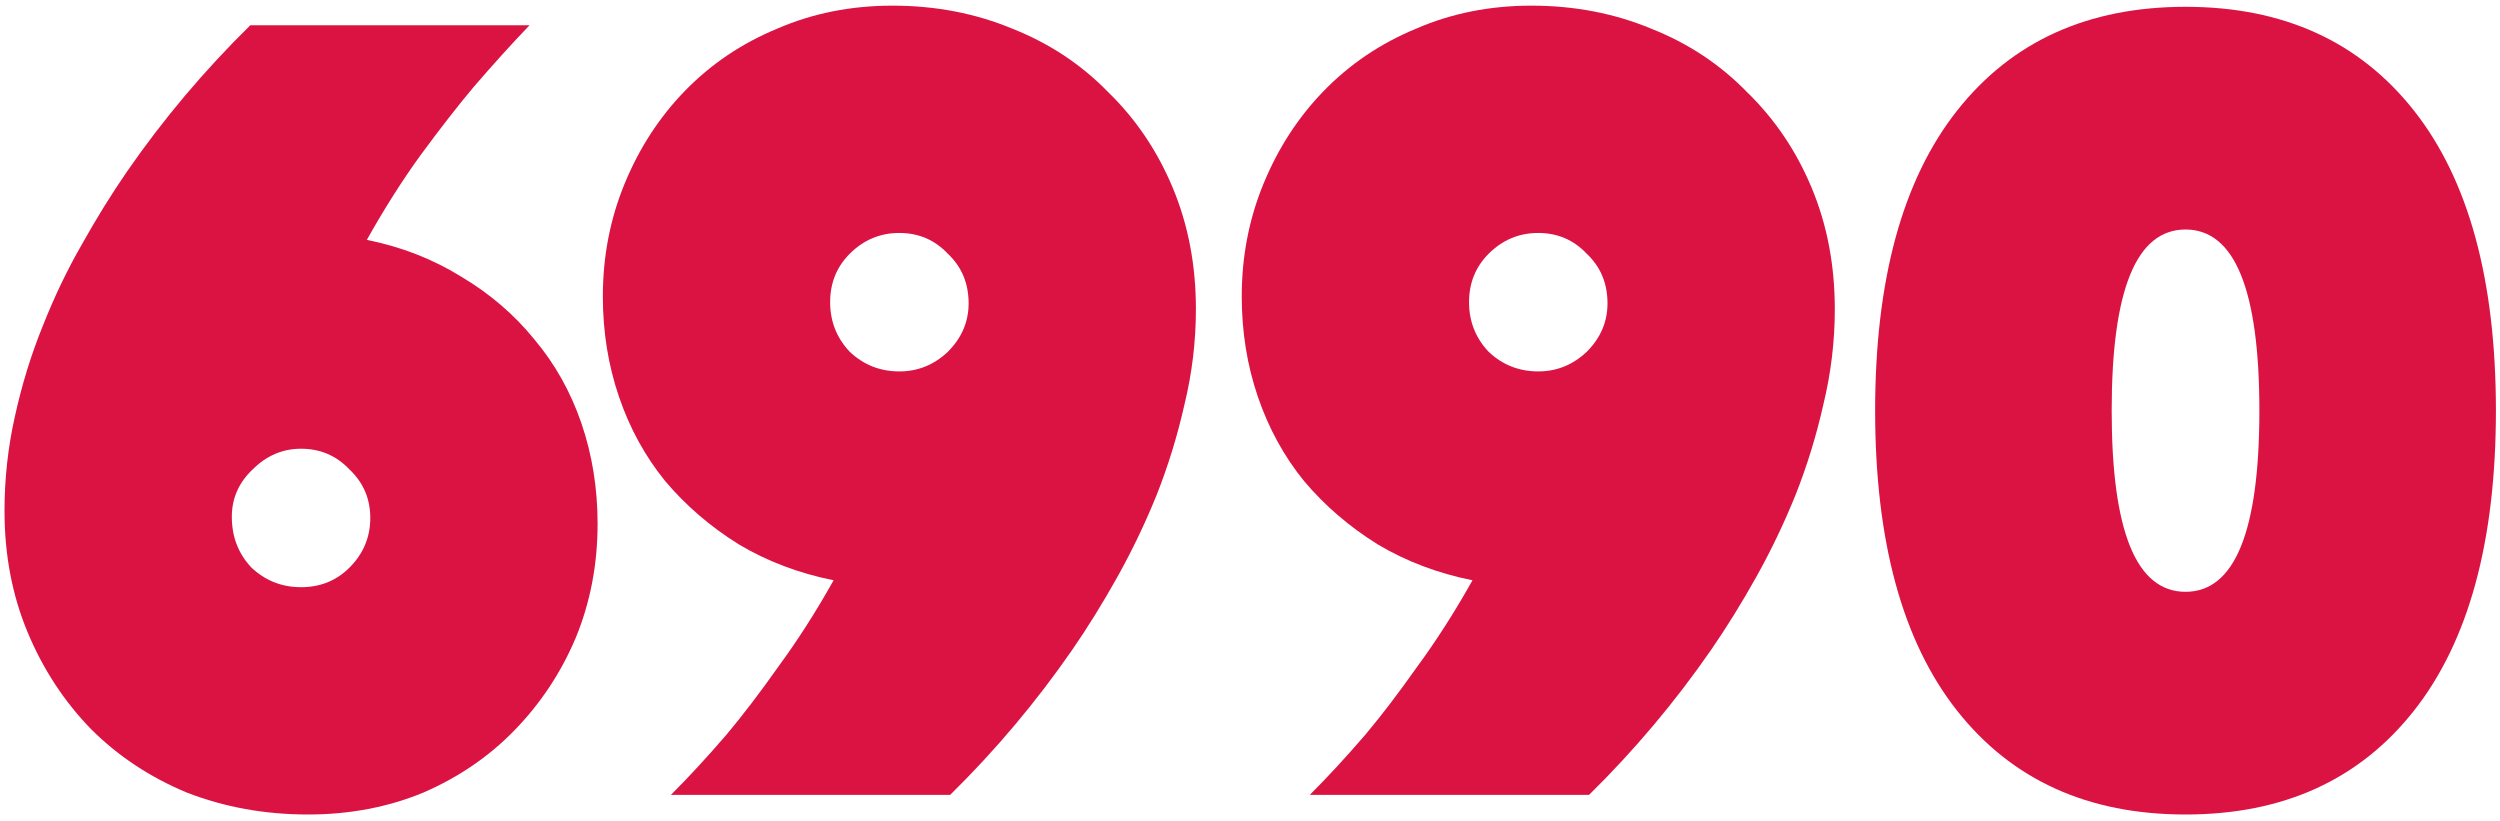
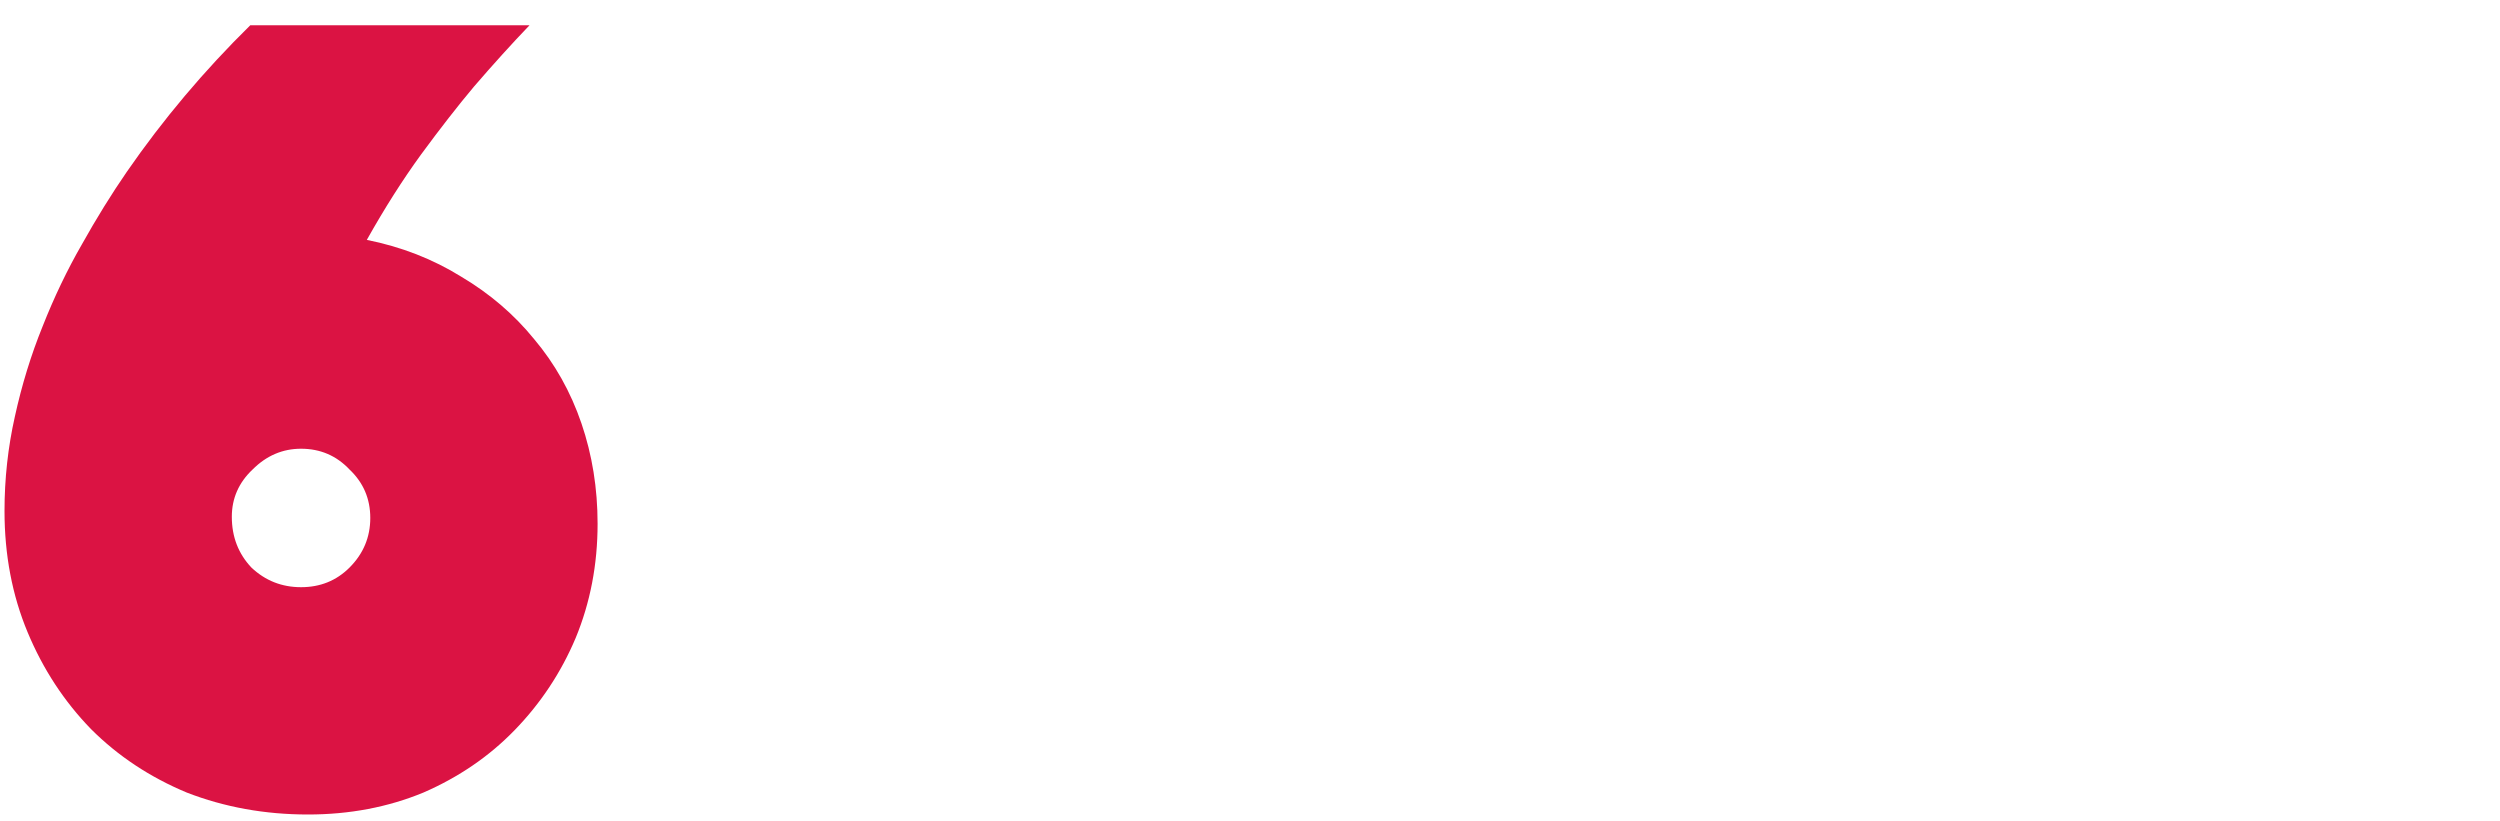
<svg xmlns="http://www.w3.org/2000/svg" width="195" height="64" viewBox="0 0 195 64" fill="none">
  <path d="M0.352 39.861C0.352 37.341 0.622 34.881 1.162 32.481C1.702 30.021 2.422 27.681 3.322 25.461C4.222 23.181 5.242 21.051 6.382 19.071C7.522 17.031 8.692 15.141 9.892 13.401C12.712 9.321 15.922 5.511 19.522 1.971H41.302C39.922 3.411 38.482 5.001 36.982 6.741C35.722 8.241 34.342 10.011 32.842 12.051C31.402 14.031 29.992 16.251 28.612 18.711C31.312 19.251 33.772 20.211 35.992 21.591C38.212 22.911 40.102 24.531 41.662 26.451C43.282 28.371 44.512 30.561 45.352 33.021C46.192 35.481 46.612 38.091 46.612 40.851C46.612 44.031 46.042 47.001 44.902 49.761C43.762 52.461 42.172 54.861 40.132 56.961C38.152 59.001 35.782 60.621 33.022 61.821C30.262 62.961 27.262 63.531 24.022 63.531C20.662 63.531 17.512 62.961 14.572 61.821C11.692 60.621 9.202 58.971 7.102 56.871C5.002 54.711 3.352 52.191 2.152 49.311C0.952 46.431 0.352 43.281 0.352 39.861ZM18.082 40.311C18.082 41.871 18.592 43.191 19.612 44.271C20.692 45.291 21.982 45.801 23.482 45.801C24.982 45.801 26.242 45.291 27.262 44.271C28.342 43.191 28.882 41.901 28.882 40.401C28.882 38.901 28.342 37.641 27.262 36.621C26.242 35.541 24.982 35.001 23.482 35.001C22.042 35.001 20.782 35.541 19.702 36.621C18.622 37.641 18.082 38.871 18.082 40.311Z" fill="#DB1343" />
-   <path d="M93.281 24.111C93.281 26.631 92.981 29.121 92.382 31.581C91.841 33.981 91.121 36.321 90.222 38.601C89.322 40.821 88.302 42.951 87.162 44.991C86.022 47.031 84.852 48.921 83.651 50.661C80.832 54.741 77.651 58.521 74.112 62.001H52.331C53.712 60.621 55.151 59.061 56.651 57.321C57.911 55.821 59.261 54.051 60.702 52.011C62.202 49.971 63.642 47.721 65.022 45.261C62.322 44.721 59.861 43.791 57.642 42.471C55.422 41.091 53.502 39.441 51.882 37.521C50.322 35.601 49.121 33.411 48.282 30.951C47.441 28.491 47.022 25.881 47.022 23.121C47.022 20.001 47.592 17.061 48.731 14.301C49.871 11.541 51.431 9.141 53.411 7.101C55.452 5.001 57.852 3.381 60.611 2.241C63.371 1.041 66.371 0.441 69.612 0.441C72.972 0.441 76.091 1.041 78.972 2.241C81.852 3.381 84.341 5.031 86.442 7.191C88.602 9.291 90.281 11.781 91.481 14.661C92.681 17.541 93.281 20.691 93.281 24.111ZM75.552 23.661C75.552 22.101 75.011 20.811 73.931 19.791C72.912 18.711 71.651 18.171 70.151 18.171C68.651 18.171 67.362 18.711 66.281 19.791C65.261 20.811 64.751 22.071 64.751 23.571C64.751 25.071 65.261 26.361 66.281 27.441C67.362 28.461 68.651 28.971 70.151 28.971C71.591 28.971 72.852 28.461 73.931 27.441C75.011 26.361 75.552 25.101 75.552 23.661Z" fill="#DB1343" />
-   <path d="M143.115 24.111C143.115 26.631 142.815 29.121 142.215 31.581C141.675 33.981 140.955 36.321 140.055 38.601C139.155 40.821 138.135 42.951 136.995 44.991C135.855 47.031 134.685 48.921 133.485 50.661C130.665 54.741 127.485 58.521 123.945 62.001H102.165C103.545 60.621 104.985 59.061 106.485 57.321C107.745 55.821 109.095 54.051 110.535 52.011C112.035 49.971 113.475 47.721 114.855 45.261C112.155 44.721 109.695 43.791 107.475 42.471C105.255 41.091 103.335 39.441 101.715 37.521C100.155 35.601 98.956 33.411 98.115 30.951C97.275 28.491 96.856 25.881 96.856 23.121C96.856 20.001 97.425 17.061 98.566 14.301C99.706 11.541 101.265 9.141 103.245 7.101C105.285 5.001 107.685 3.381 110.445 2.241C113.205 1.041 116.205 0.441 119.445 0.441C122.805 0.441 125.925 1.041 128.805 2.241C131.685 3.381 134.175 5.031 136.275 7.191C138.435 9.291 140.115 11.781 141.315 14.661C142.515 17.541 143.115 20.691 143.115 24.111ZM125.385 23.661C125.385 22.101 124.845 20.811 123.765 19.791C122.745 18.711 121.485 18.171 119.985 18.171C118.485 18.171 117.195 18.711 116.115 19.791C115.095 20.811 114.585 22.071 114.585 23.571C114.585 25.071 115.095 26.361 116.115 27.441C117.195 28.461 118.485 28.971 119.985 28.971C121.425 28.971 122.685 28.461 123.765 27.441C124.845 26.361 125.385 25.101 125.385 23.661Z" fill="#DB1343" />
-   <path d="M194.681 32.031C194.681 42.231 192.551 50.031 188.291 55.431C184.031 60.831 178.091 63.531 170.471 63.531C162.851 63.531 156.911 60.831 152.651 55.431C148.391 50.031 146.261 42.231 146.261 32.031C146.261 21.831 148.391 14.031 152.651 8.631C156.911 3.231 162.851 0.531 170.471 0.531C178.091 0.531 184.031 3.231 188.291 8.631C192.551 14.031 194.681 21.831 194.681 32.031ZM176.231 32.031C176.231 22.611 174.311 17.901 170.471 17.901C166.631 17.901 164.711 22.611 164.711 32.031C164.711 41.451 166.631 46.161 170.471 46.161C174.311 46.161 176.231 41.451 176.231 32.031Z" fill="#DB1343" />
</svg>